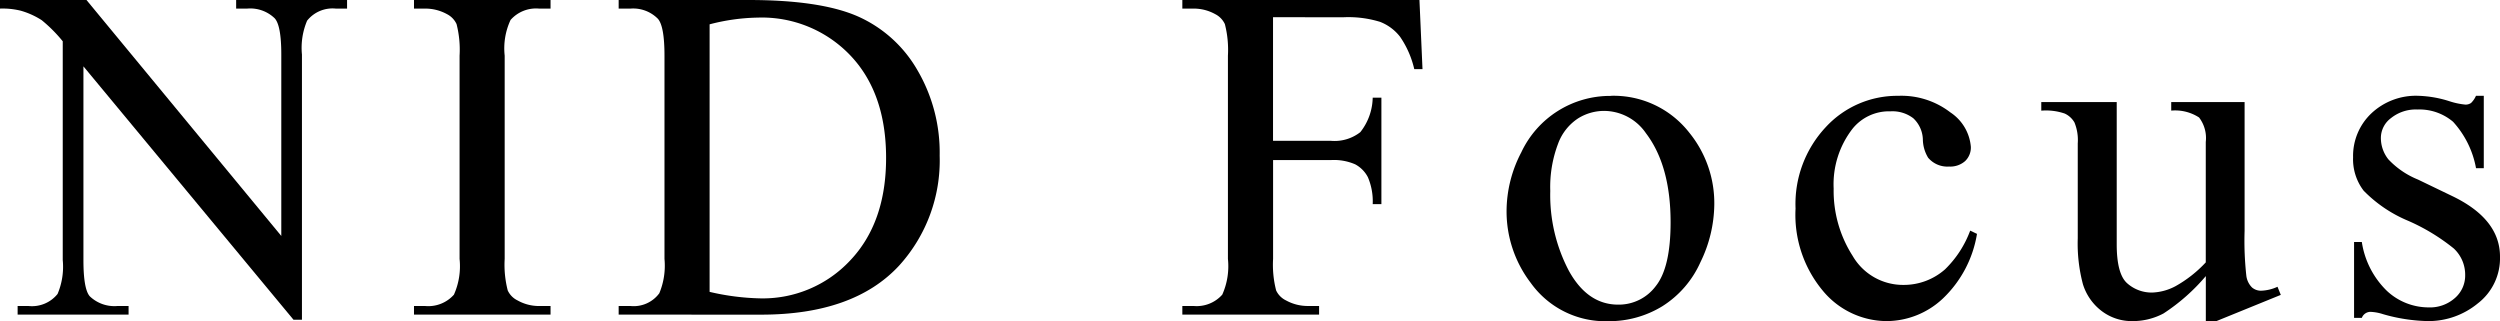
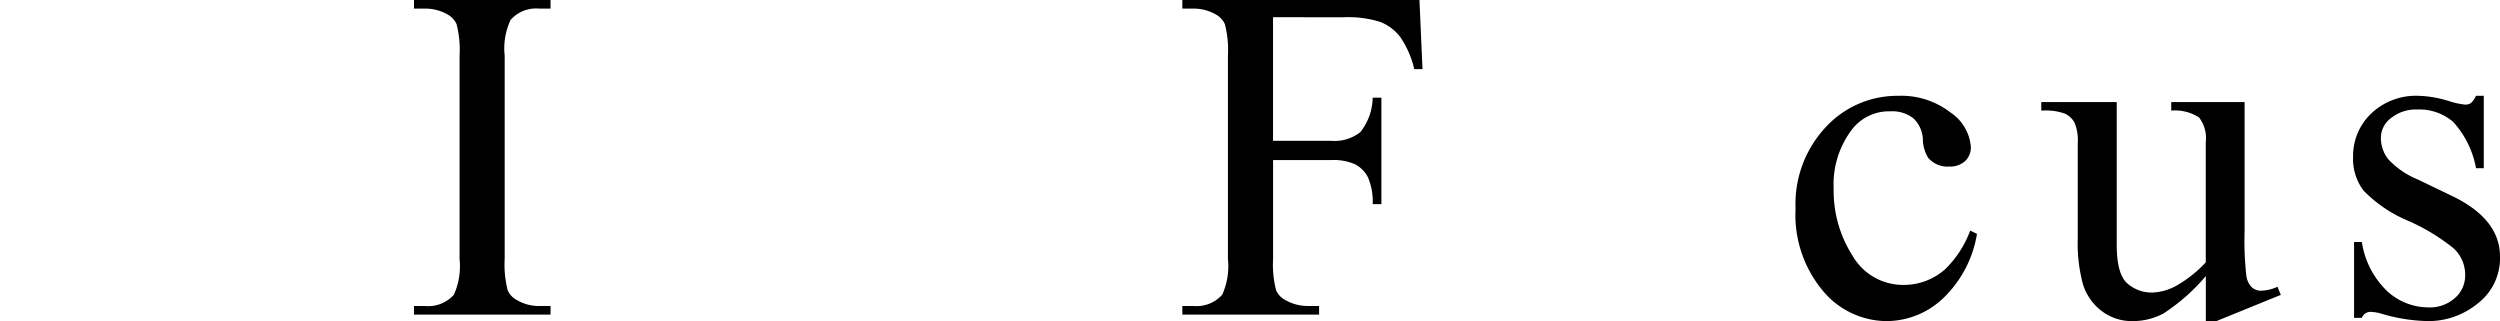
<svg xmlns="http://www.w3.org/2000/svg" width="218" height="28" viewBox="0 0 218 28">
  <g id="レイヤー_2" data-name="レイヤー 2">
    <g id="レイヤー_2-2" data-name="レイヤー 2">
      <g id="NID_Focus" data-name="NID Focus" style="isolation: isolate">
        <g style="isolation: isolate">
-           <path d="M0,0H7.541L24.529,20.575V4.754q0-2.529-.574-3.156a3.063,3.063,0,0,0-2.4-.849h-.963V0h9.672V.749h-.983a2.837,2.837,0,0,0-2.5,1.052,6.06,6.06,0,0,0-.451,2.953V27.879h-.738L7.275,5.786V22.679q0,2.529.553,3.156a3.1,3.1,0,0,0,2.4.85h.984v.749H1.537v-.749H2.5a2.861,2.861,0,0,0,2.52-1.052,6.065,6.065,0,0,0,.451-2.954V3.6A12.672,12.672,0,0,0,3.638,1.76,6.772,6.772,0,0,0,1.8.931,6.585,6.585,0,0,0,0,.749Z" />
          <path d="M48.008,26.685v.749H36.1v-.749h.983a2.984,2.984,0,0,0,2.5-.991,6.092,6.092,0,0,0,.492-3.116V4.855A8.994,8.994,0,0,0,39.812,2.1a1.836,1.836,0,0,0-.841-.87A3.917,3.917,0,0,0,37.086.749H36.1V0H48.008V.749H47a2.958,2.958,0,0,0-2.479.991,5.871,5.871,0,0,0-.513,3.115V22.578a8.951,8.951,0,0,0,.267,2.751,1.812,1.812,0,0,0,.86.87A3.806,3.806,0,0,0,47,26.685Z" />
-           <path d="M53.947,27.434v-.749h1.045a2.774,2.774,0,0,0,2.5-1.113,6.262,6.262,0,0,0,.451-2.994V4.855q0-2.568-.574-3.216a3.029,3.029,0,0,0-2.377-.89H53.947V0H65.258q6.23,0,9.477,1.4a11.233,11.233,0,0,1,5.226,4.653,14.217,14.217,0,0,1,1.978,7.526,13.626,13.626,0,0,1-3.525,9.57q-3.954,4.289-12.049,4.289Zm7.93-1.983a21.156,21.156,0,0,0,4.365.566,10.427,10.427,0,0,0,7.889-3.3q3.135-3.3,3.136-8.943,0-5.685-3.136-8.962a10.651,10.651,0,0,0-8.053-3.277,17.618,17.618,0,0,0-4.2.586Z" />
          <path d="M111.008,1.5V12.28h5.061a3.645,3.645,0,0,0,2.552-.758A4.988,4.988,0,0,0,119.7,8.517h.758V17.8H119.7a5.358,5.358,0,0,0-.419-2.346,2.657,2.657,0,0,0-1.107-1.124,4.648,4.648,0,0,0-2.1-.373h-5.061v8.618a8.994,8.994,0,0,0,.266,2.751,1.819,1.819,0,0,0,.861.87,3.918,3.918,0,0,0,1.885.486h1v.749H103.1v-.749h.983a2.984,2.984,0,0,0,2.5-.991,6.092,6.092,0,0,0,.492-3.116V4.855a8.994,8.994,0,0,0-.266-2.751,1.838,1.838,0,0,0-.84-.87,3.845,3.845,0,0,0-1.886-.485H103.1V0h20.676l.266,6.029h-.717a8.258,8.258,0,0,0-1.239-2.823,4.065,4.065,0,0,0-1.742-1.3,9.4,9.4,0,0,0-3.207-.4Z" />
-           <path d="M140.45,8.355a8.361,8.361,0,0,1,6.845,3.2,9.74,9.74,0,0,1,2.192,6.272,11.683,11.683,0,0,1-1.209,5.037,8.734,8.734,0,0,1-3.329,3.844,8.891,8.891,0,0,1-4.724,1.3,7.989,7.989,0,0,1-6.742-3.338,10.256,10.256,0,0,1-2.11-6.312,11.089,11.089,0,0,1,1.281-5.069,8.553,8.553,0,0,1,7.8-4.926Zm-.635,1.316a4.3,4.3,0,0,0-2.182.637,4.477,4.477,0,0,0-1.773,2.235,10.635,10.635,0,0,0-.676,4.107,14.162,14.162,0,0,0,1.63,6.98q1.629,2.934,4.292,2.934a4.02,4.02,0,0,0,3.279-1.619q1.292-1.619,1.291-5.563,0-4.937-2.152-7.769A4.449,4.449,0,0,0,139.815,9.671Z" />
          <path d="M172.393,20.393a9.994,9.994,0,0,1-2.971,5.634,7.192,7.192,0,0,1-4.9,1.973,7.271,7.271,0,0,1-5.573-2.65,10.328,10.328,0,0,1-2.377-7.162,9.806,9.806,0,0,1,2.633-7.1,8.469,8.469,0,0,1,6.321-2.732,6.992,6.992,0,0,1,4.55,1.447,3.991,3.991,0,0,1,1.782,3,1.63,1.63,0,0,1-.5,1.244,1.958,1.958,0,0,1-1.4.476,2.195,2.195,0,0,1-1.824-.769,3.168,3.168,0,0,1-.461-1.618,2.638,2.638,0,0,0-.83-1.821,2.982,2.982,0,0,0-1.988-.607,4.086,4.086,0,0,0-3.3,1.5,7.892,7.892,0,0,0-1.66,5.24,10.508,10.508,0,0,0,1.65,5.856A5.077,5.077,0,0,0,166,24.844a5.425,5.425,0,0,0,3.606-1.356A9.119,9.119,0,0,0,171.8,20.11Z" />
          <path d="M195.729,8.9V20.13a27.737,27.737,0,0,0,.154,3.936,1.75,1.75,0,0,0,.491,1,1.194,1.194,0,0,0,.79.284,3.692,3.692,0,0,0,1.434-.344l.287.708L193.27,28h-.922V24.075a17.014,17.014,0,0,1-3.688,3.257,5.693,5.693,0,0,1-2.685.668,4.334,4.334,0,0,1-2.736-.9,4.656,4.656,0,0,1-1.608-2.317,13.85,13.85,0,0,1-.451-4.006V12.5a4.021,4.021,0,0,0-.287-1.821,1.891,1.891,0,0,0-.851-.778A5.032,5.032,0,0,0,178,9.65V8.9h6.578V21.3q0,2.591.911,3.4a3.2,3.2,0,0,0,2.2.81,4.638,4.638,0,0,0,2-.547,10.767,10.767,0,0,0,2.654-2.083v-10.5a2.949,2.949,0,0,0-.584-2.135,3.828,3.828,0,0,0-2.428-.6V8.9Z" />
          <path d="M216.586,8.355v6.313h-.676a8.164,8.164,0,0,0-2-4.047,4.529,4.529,0,0,0-3.1-1.072,3.453,3.453,0,0,0-2.315.749,2.161,2.161,0,0,0-.881,1.659,2.989,2.989,0,0,0,.655,1.942,7.3,7.3,0,0,0,2.582,1.76L213.84,17.1q4.16,2,4.16,5.281a4.967,4.967,0,0,1-1.937,4.077A6.77,6.77,0,0,1,211.73,28a15.073,15.073,0,0,1-3.935-.607,4.041,4.041,0,0,0-1.106-.2.813.813,0,0,0-.738.526h-.676V21.1h.676a7.5,7.5,0,0,0,2.192,4.269,5.329,5.329,0,0,0,3.628,1.436,3.266,3.266,0,0,0,2.3-.819,2.583,2.583,0,0,0,.892-1.973,3.121,3.121,0,0,0-.994-2.346,17.388,17.388,0,0,0-3.965-2.408,11.75,11.75,0,0,1-3.893-2.63,4.517,4.517,0,0,1-.922-2.913,5.109,5.109,0,0,1,1.587-3.824,5.662,5.662,0,0,1,4.109-1.538,9.784,9.784,0,0,1,2.685.466,6.424,6.424,0,0,0,1.393.3.828.828,0,0,0,.513-.141,1.968,1.968,0,0,0,.43-.628Z" />
        </g>
      </g>
    </g>
  </g>
</svg>